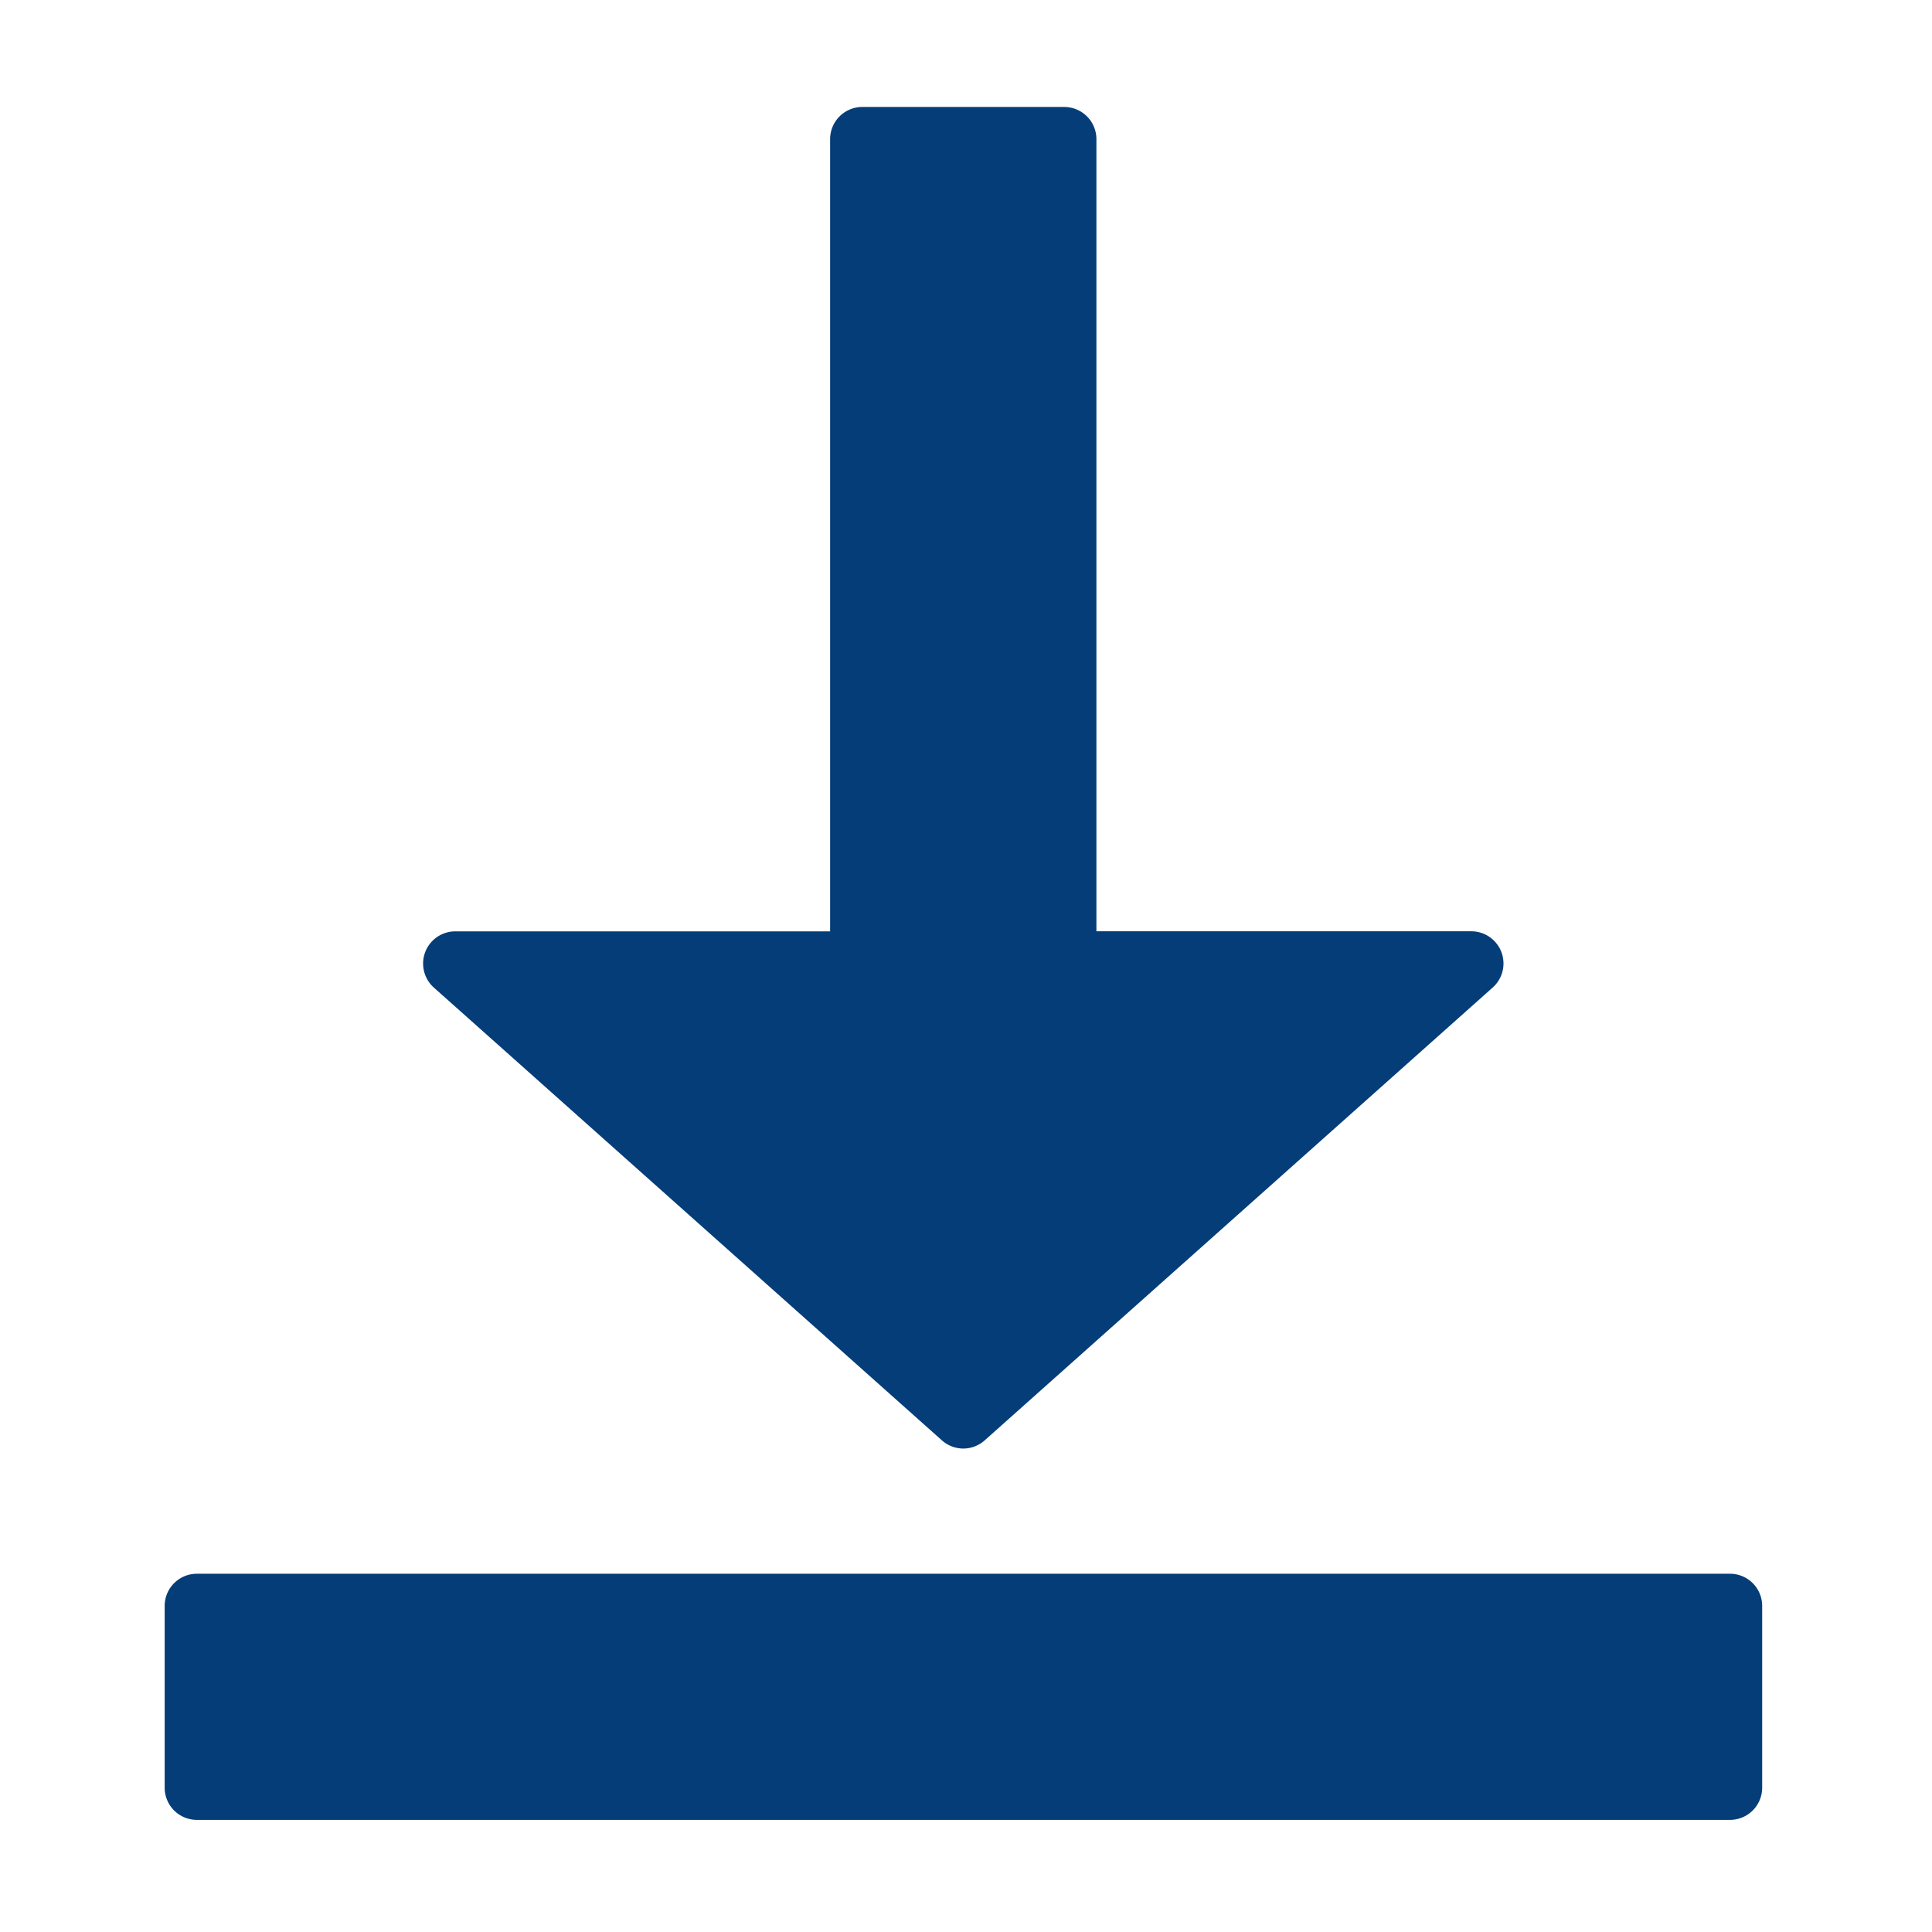
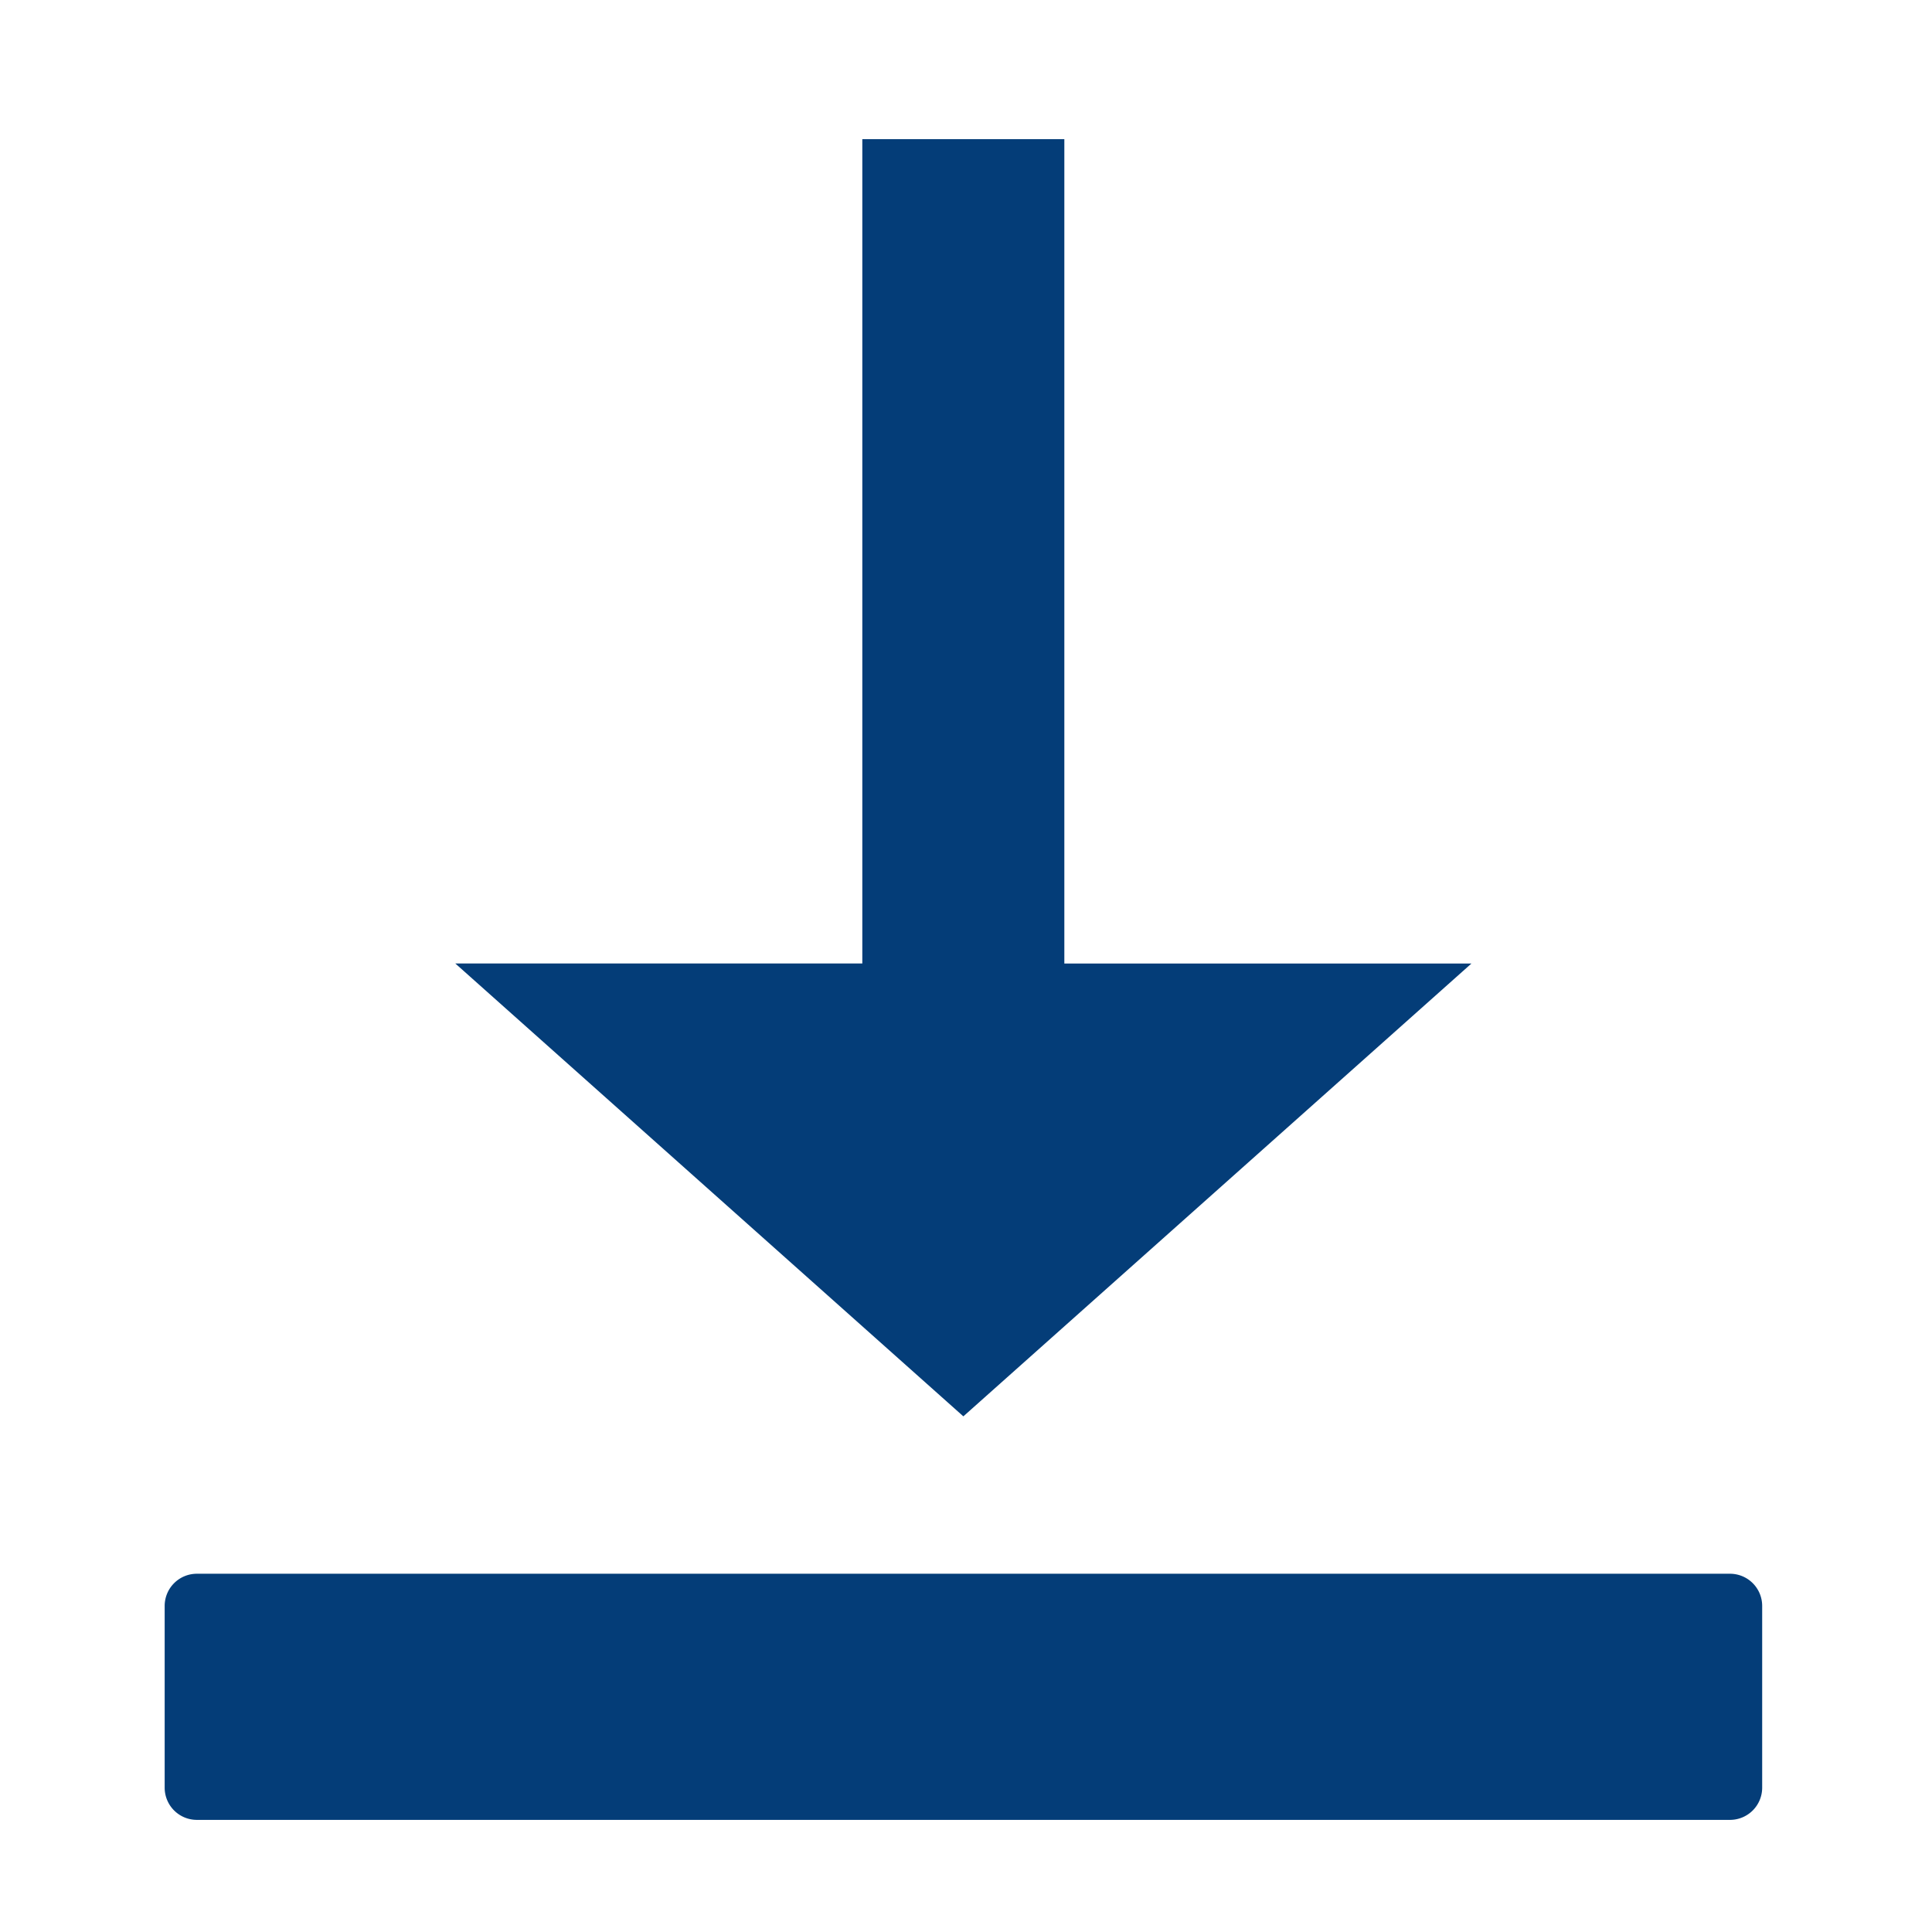
<svg xmlns="http://www.w3.org/2000/svg" width="30" height="30" viewBox="0 0 30 30">
  <g transform="translate(0.474)">
-     <rect width="30" height="30" transform="translate(-0.474)" fill="#fff" opacity="0" />
    <g transform="translate(2.583 2.161)">
      <path d="M107.569,88.192l7.889-7.031h-6.321V68.36H106v12.8H99.68Z" transform="translate(-95.667 -68.36)" fill="#043d78" />
-       <path d="M107.569,88.692a.5.5,0,0,1-.333-.127l-7.889-7.031a.5.5,0,0,1,.333-.873H105.5V68.36a.5.5,0,0,1,.5-.5h3.135a.5.5,0,0,1,.5.5v12.3h5.821a.5.5,0,0,1,.333.873L107.9,88.565A.5.5,0,0,1,107.569,88.692Zm-6.576-7.031,6.576,5.861,6.576-5.861h-5.009a.5.5,0,0,1-.5-.5V68.86H106.5v12.3a.5.5,0,0,1-.5.5Z" transform="translate(-95.667 -68.36)" fill="#043d78" />
      <rect width="23.806" height="2.822" transform="translate(0 22.776)" fill="#043d78" />
      <path d="M0-.5H23.806a.5.5,0,0,1,.5.5V2.822a.5.5,0,0,1-.5.5H0a.5.5,0,0,1-.5-.5V0A.5.5,0,0,1,0-.5ZM23.306.5H.5V2.322H23.306Z" transform="translate(0 22.776)" fill="#043d78" />
    </g>
  </g>
</svg>